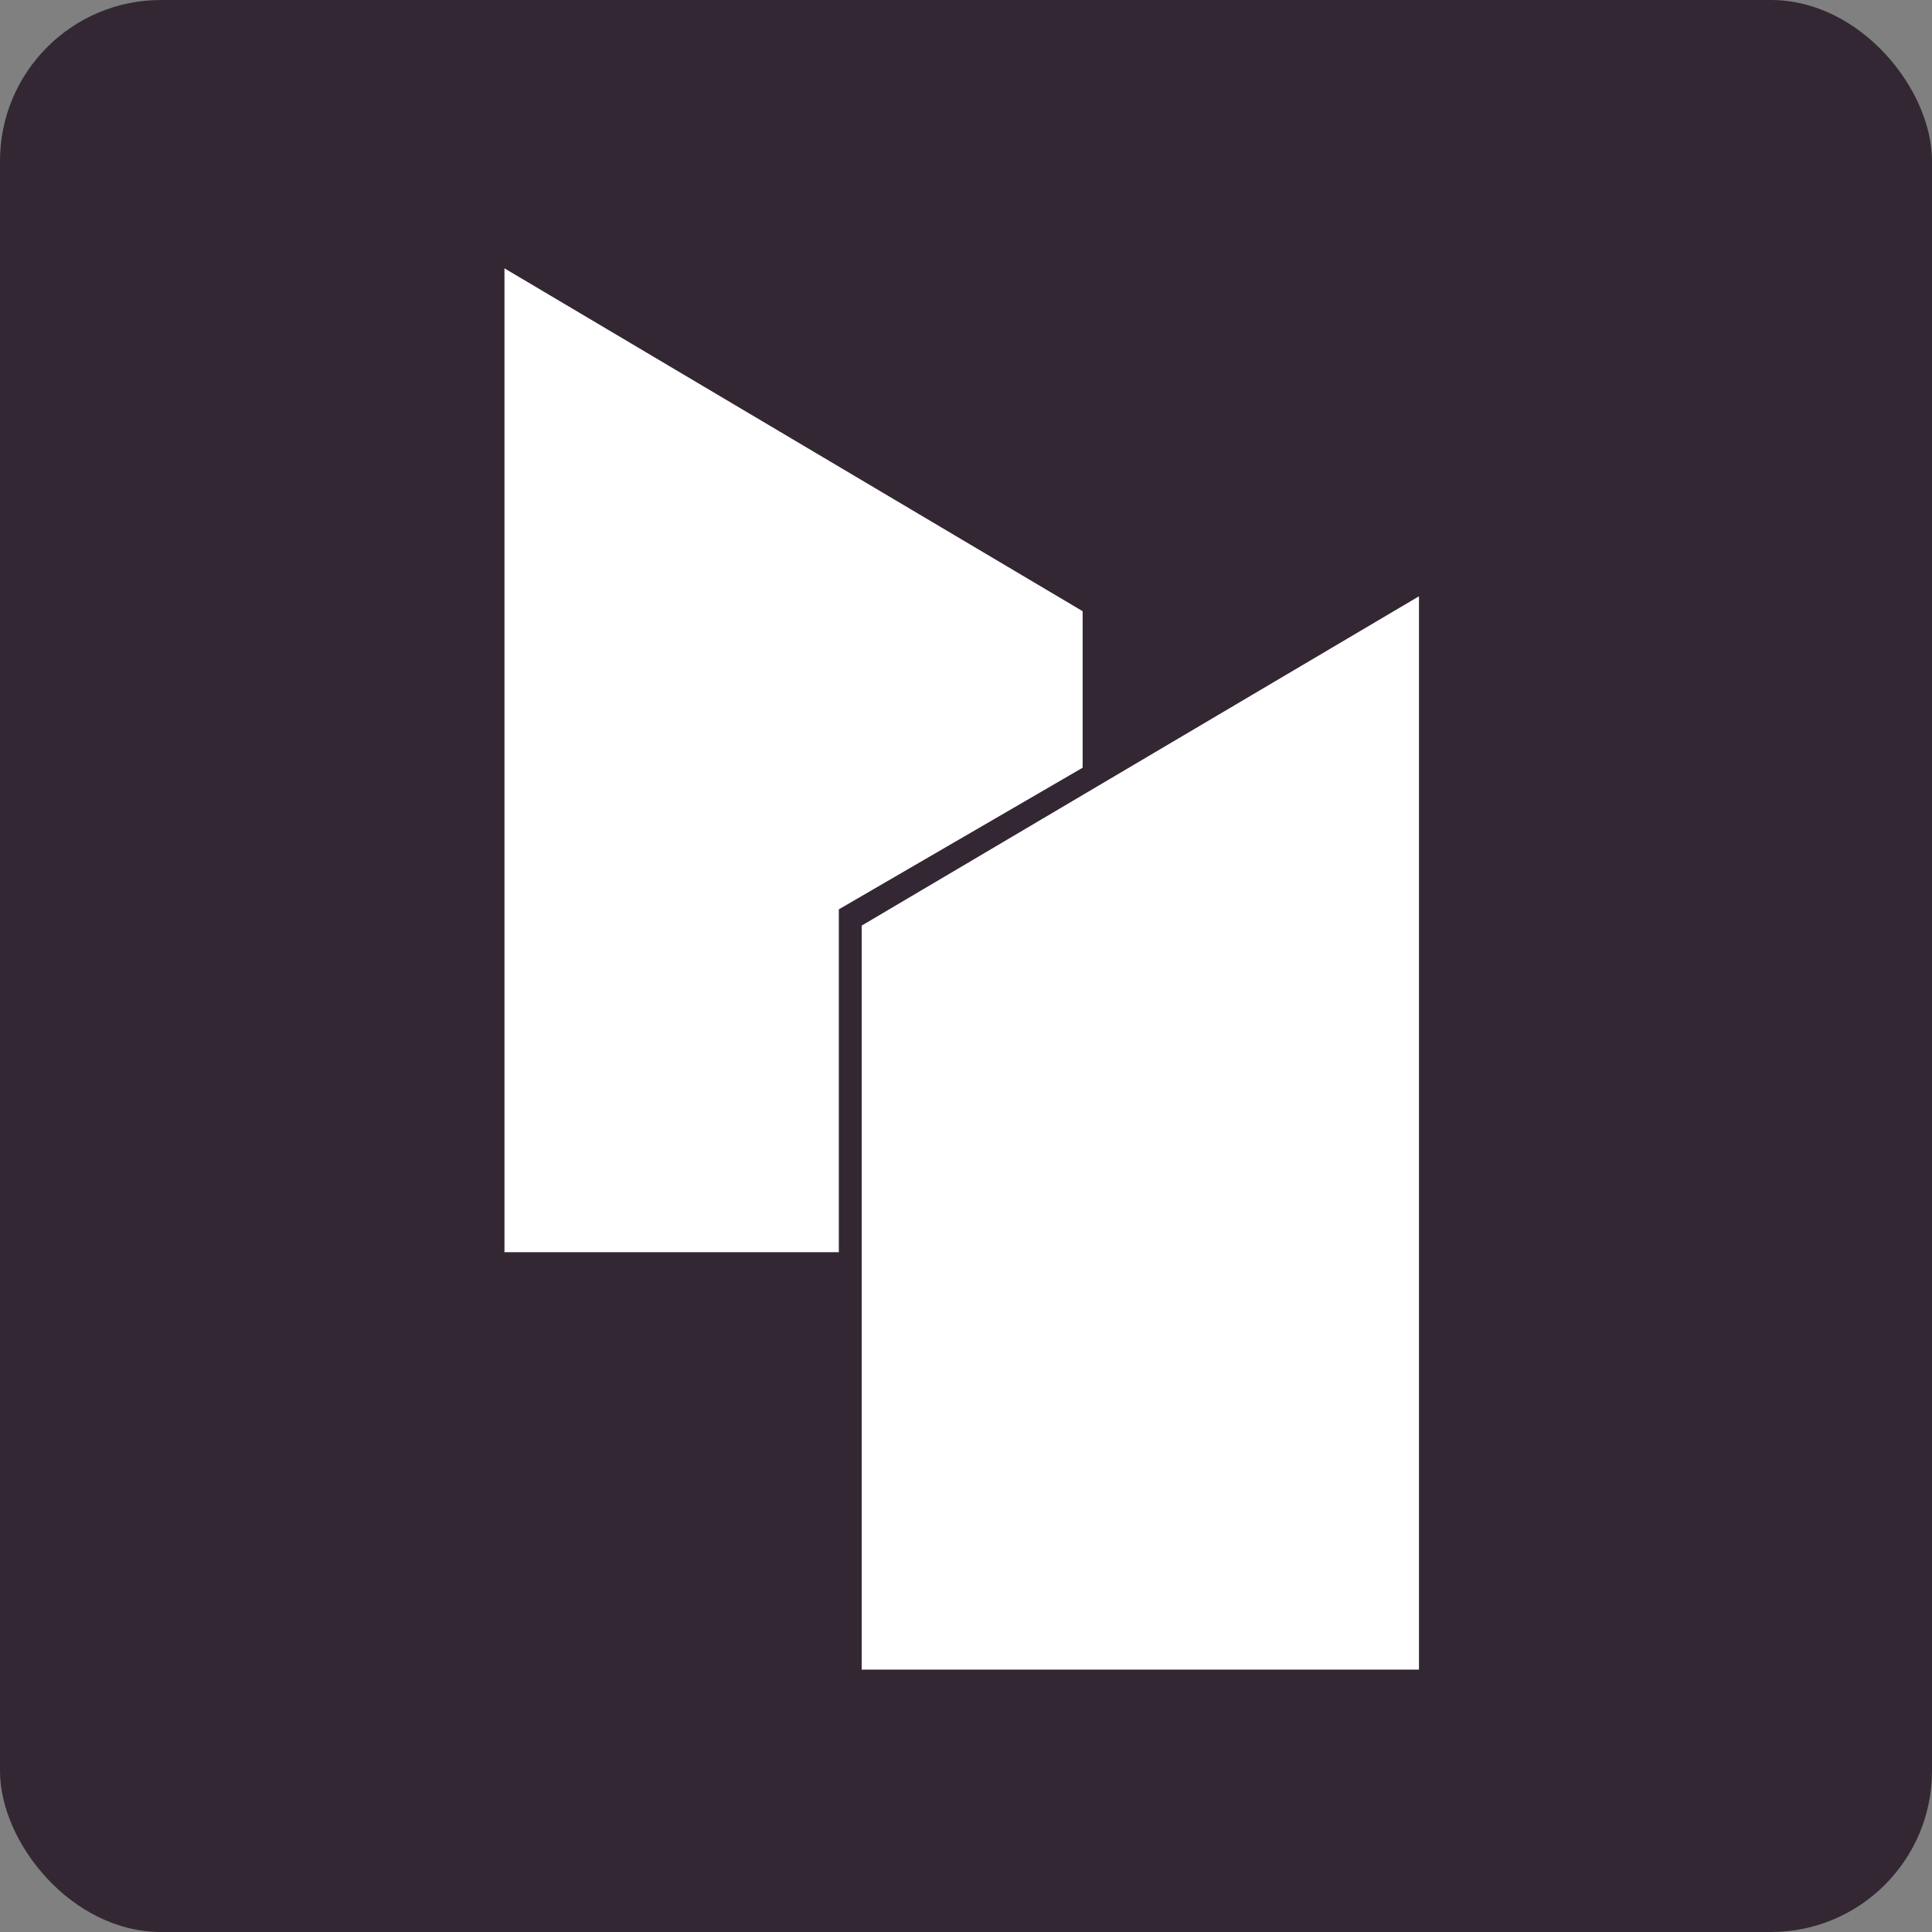
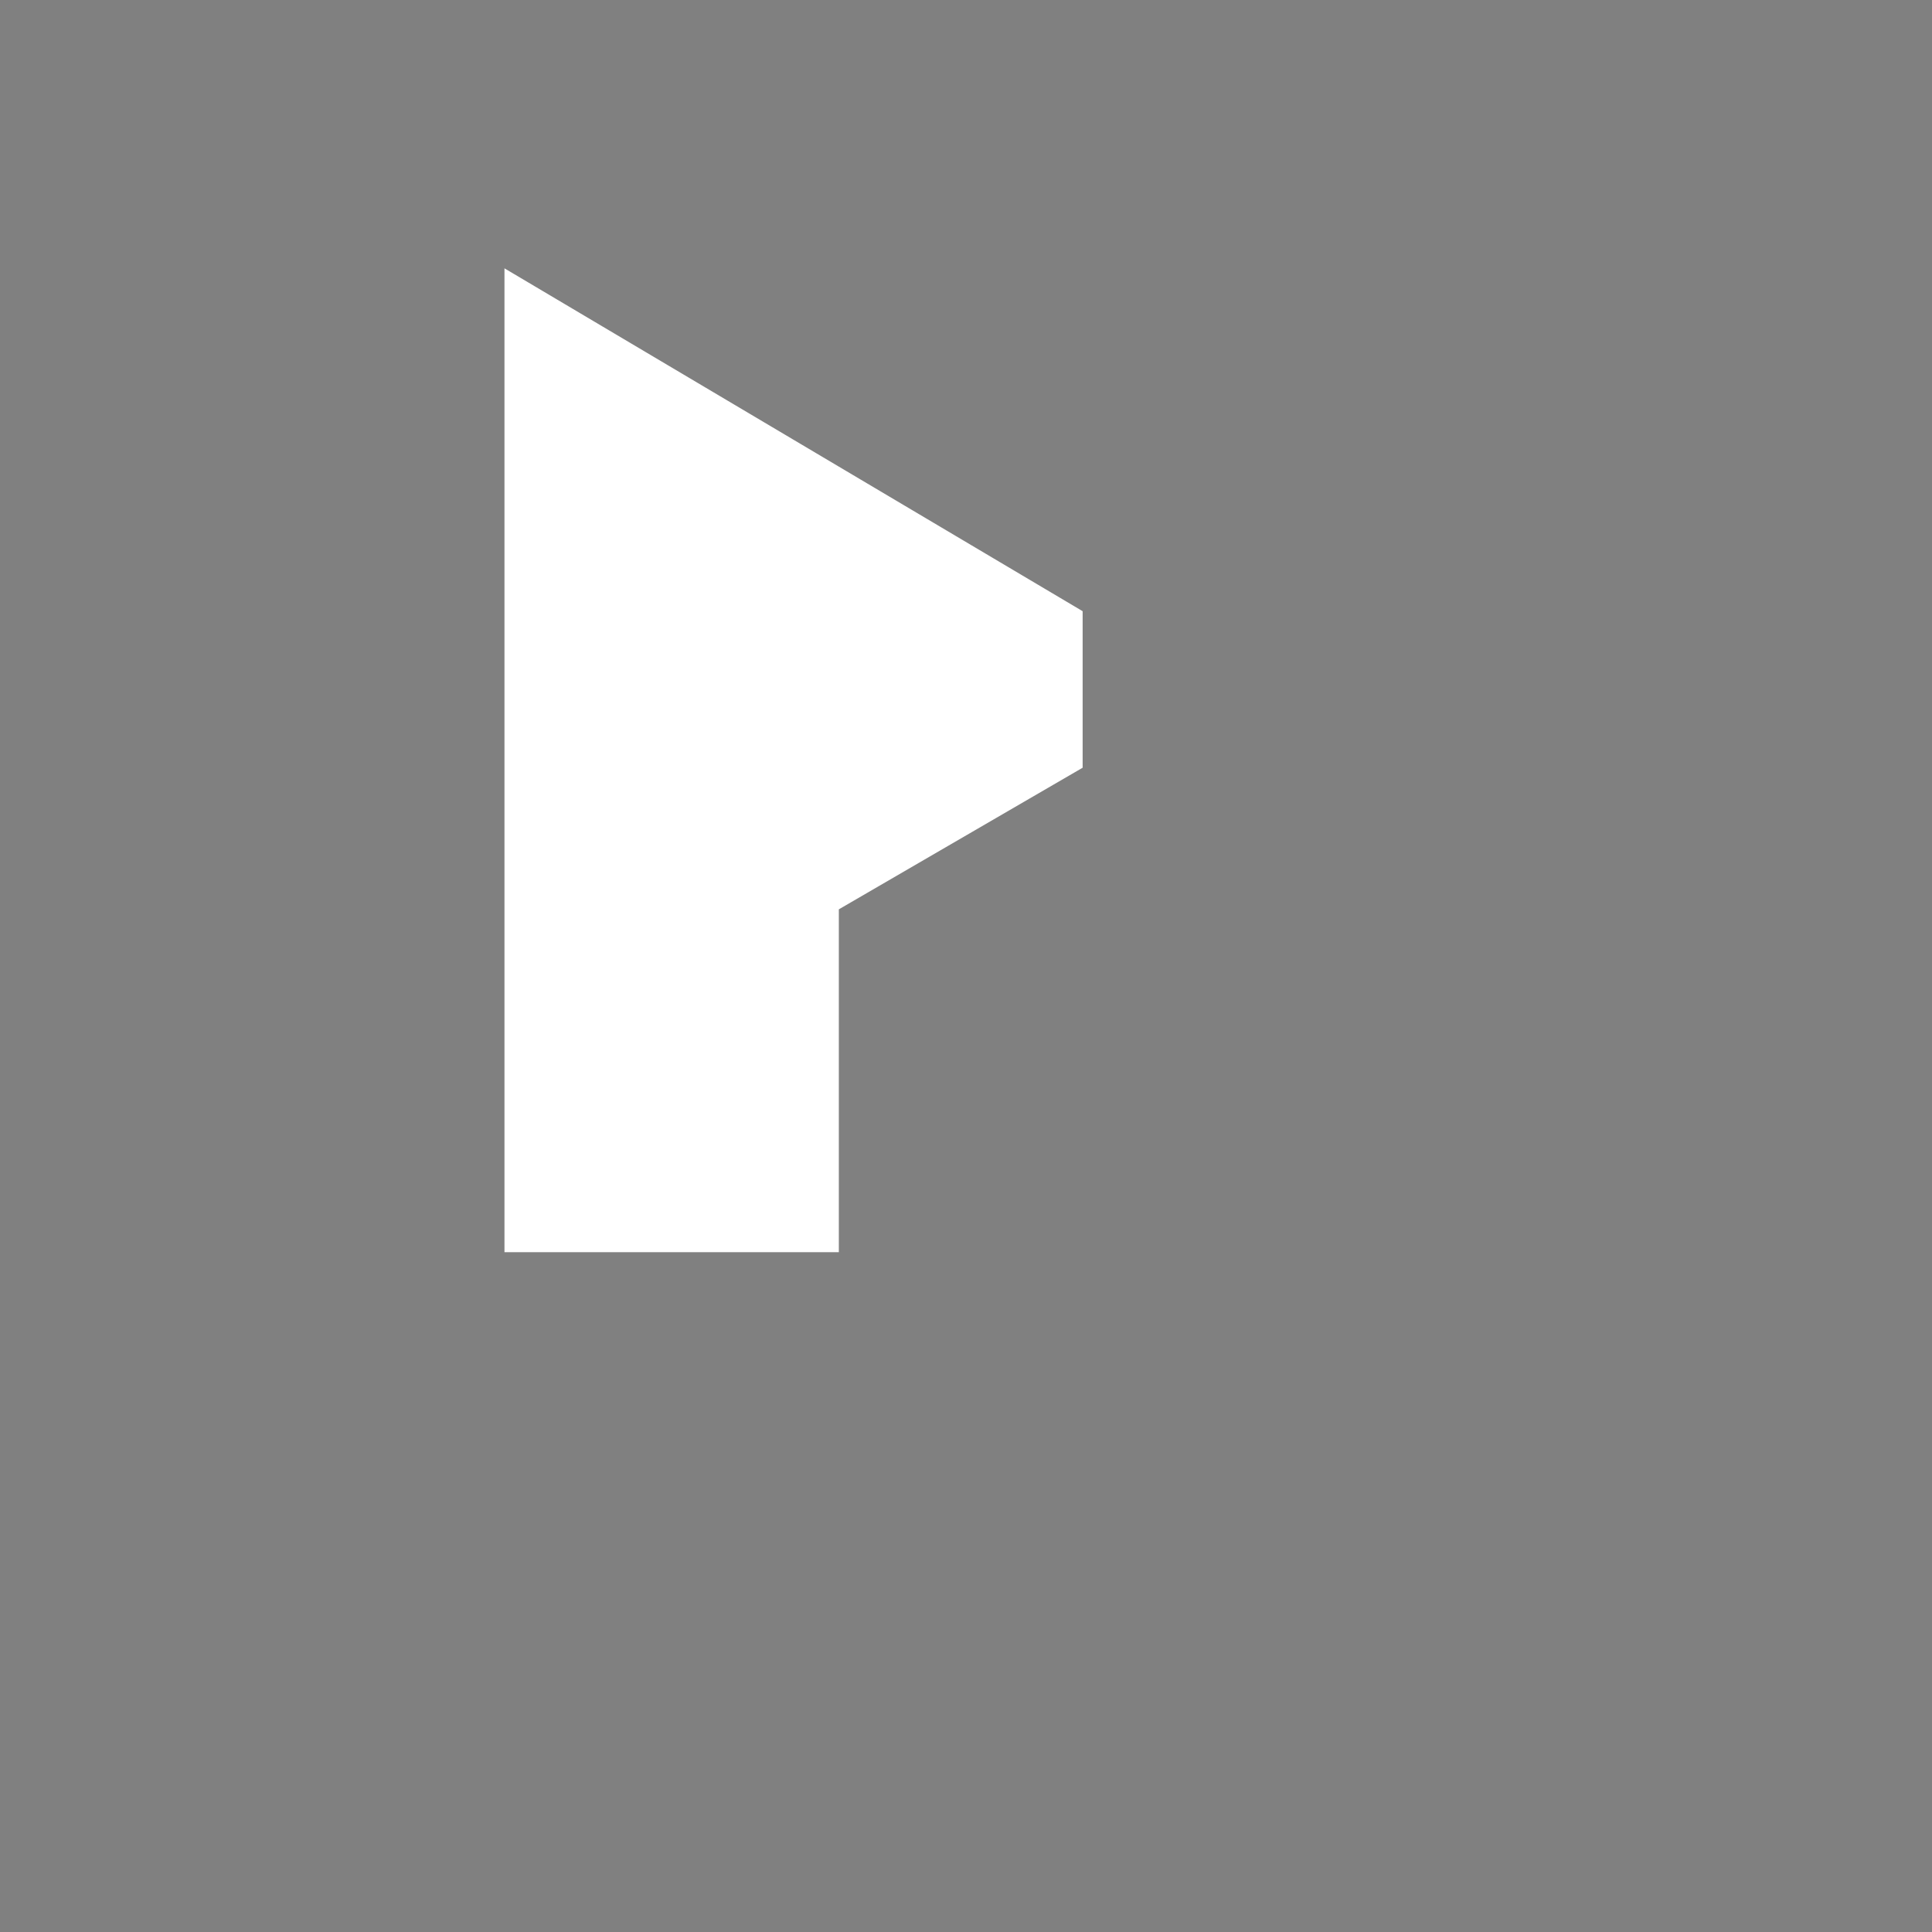
<svg xmlns="http://www.w3.org/2000/svg" width="180" height="180" viewBox="0 0 180 180" fill="none">
  <rect x="0" y="0" width="180" height="180" fill="#808080" stroke="none" />
-   <rect width="180" height="180" rx="15" fill="#342734" />
-   <path d="M132.202 55.555L80.282 86.236V155.553H132.202V55.555Z" fill="white" />
  <path d="M78.152 84.721V116.665H47V25L100.867 56.944V71.527L78.152 84.721Z" fill="white" />
</svg>